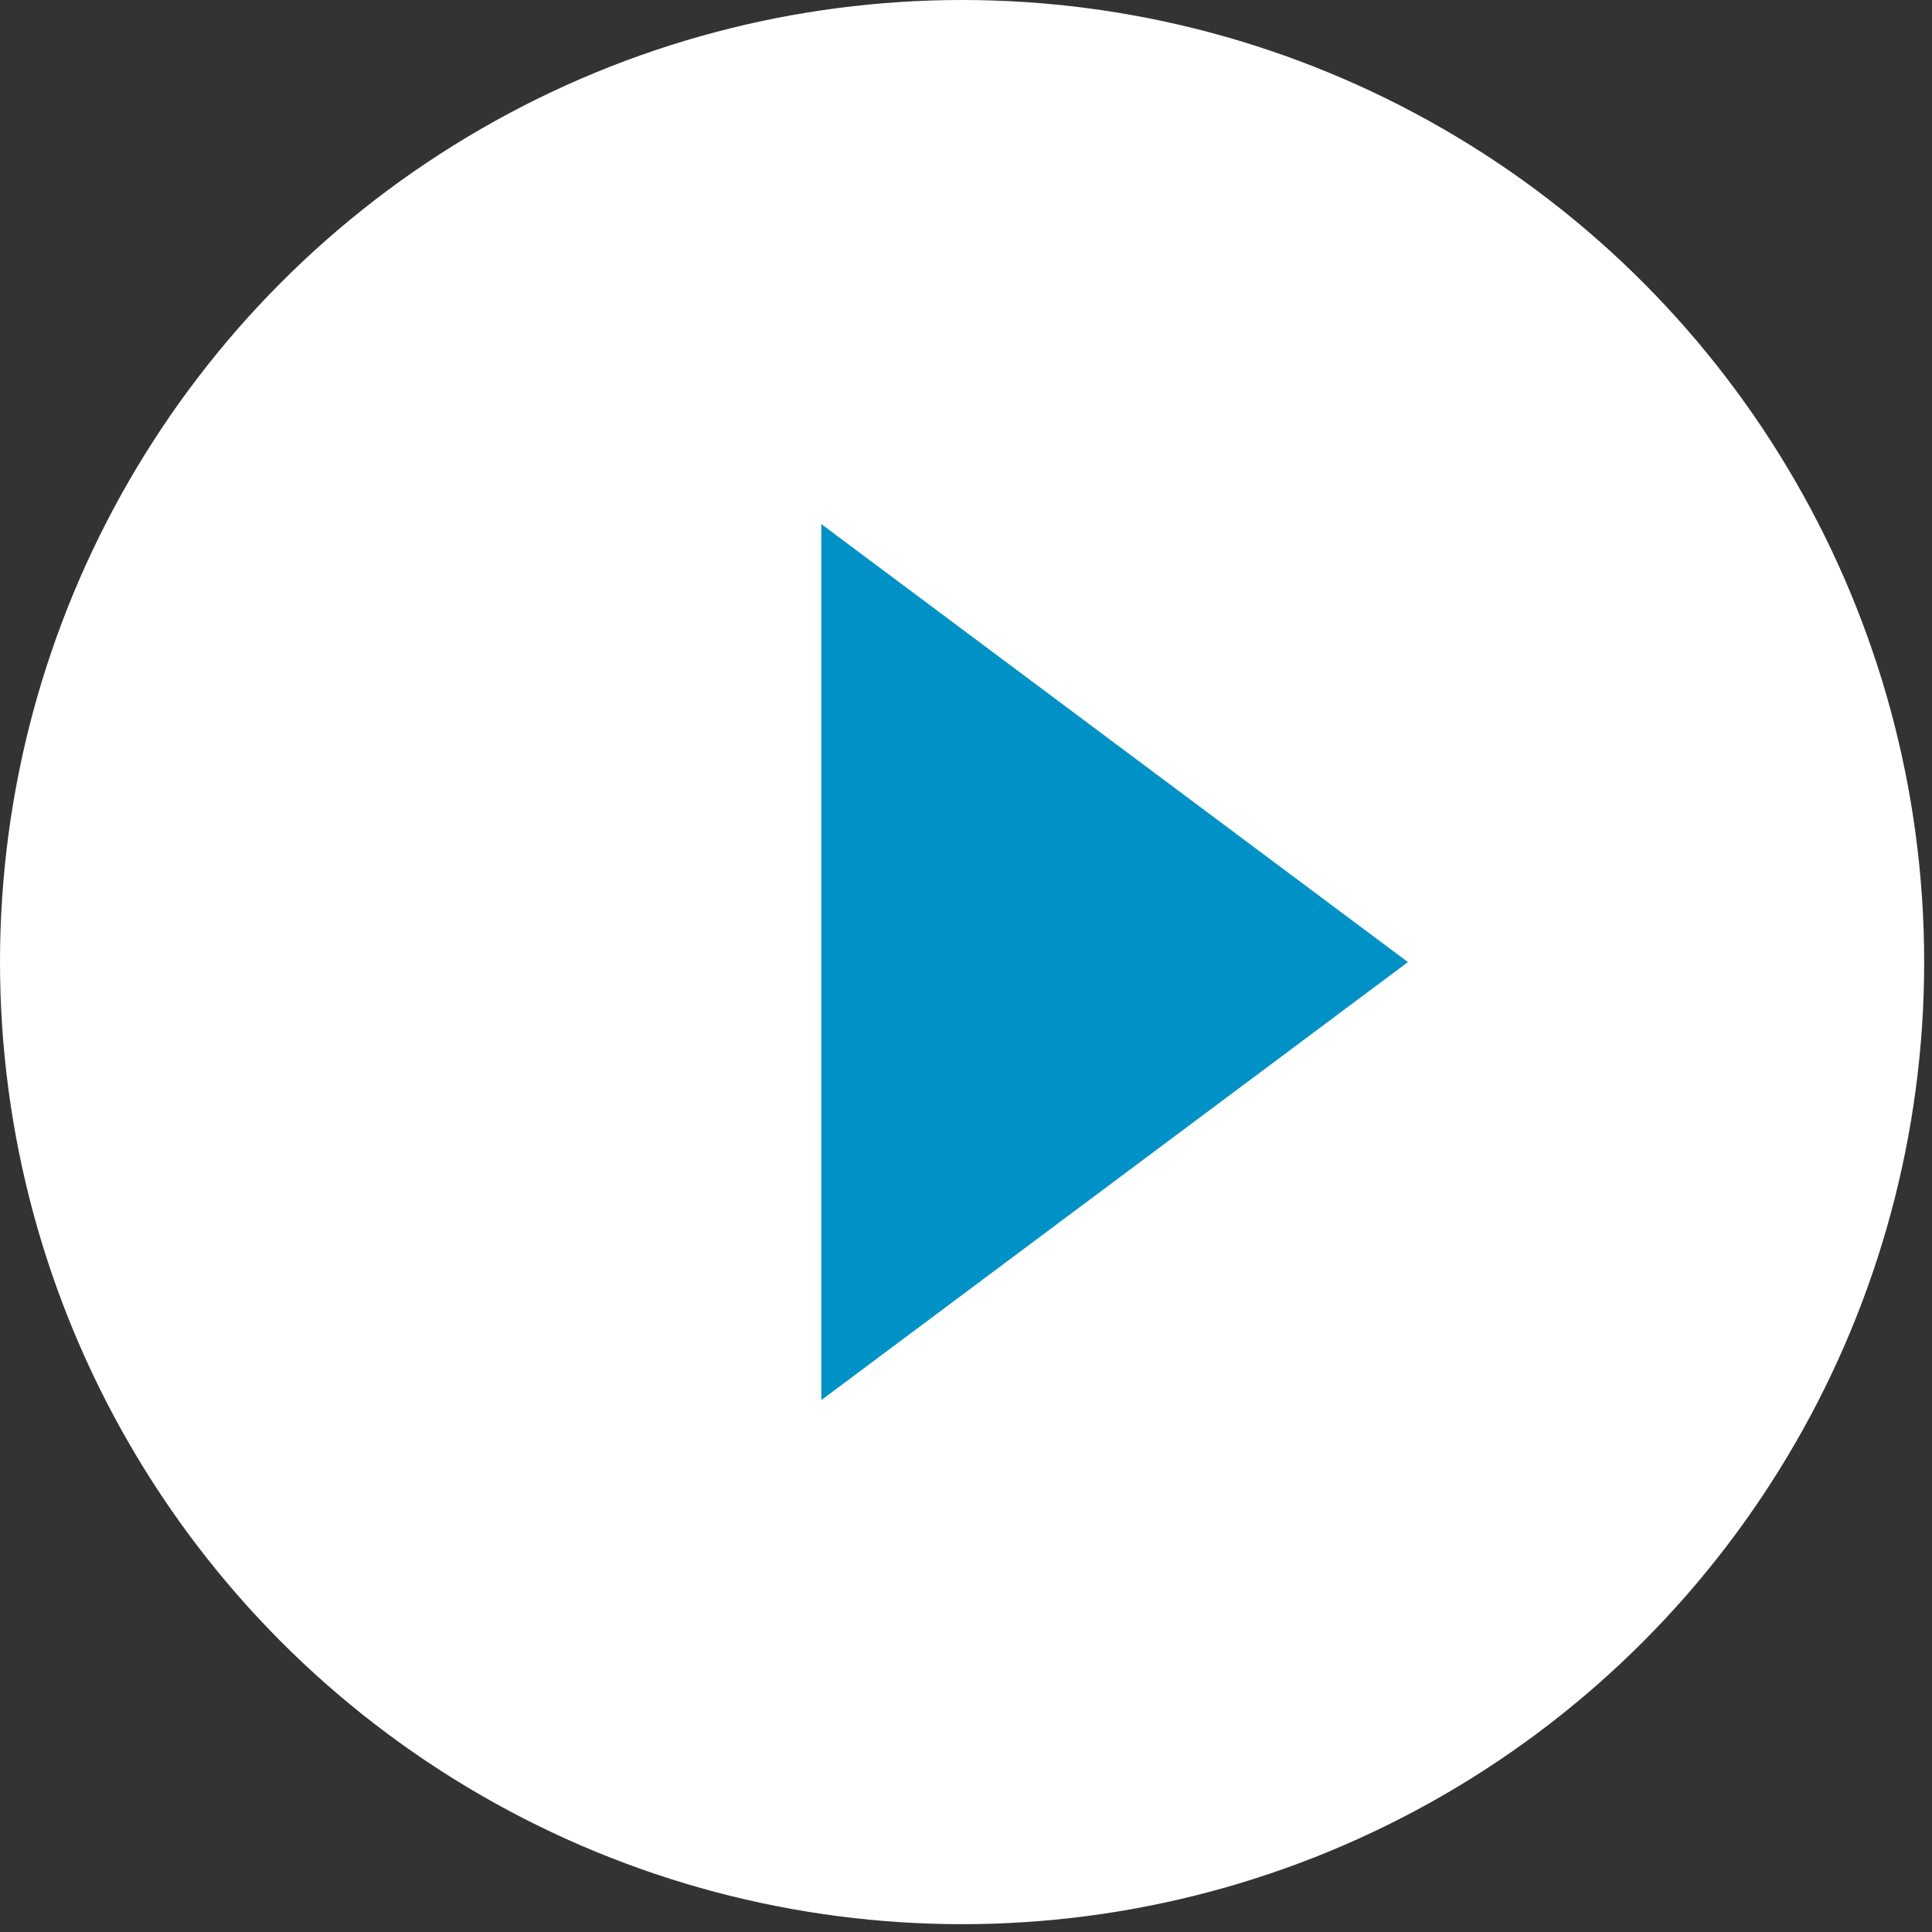
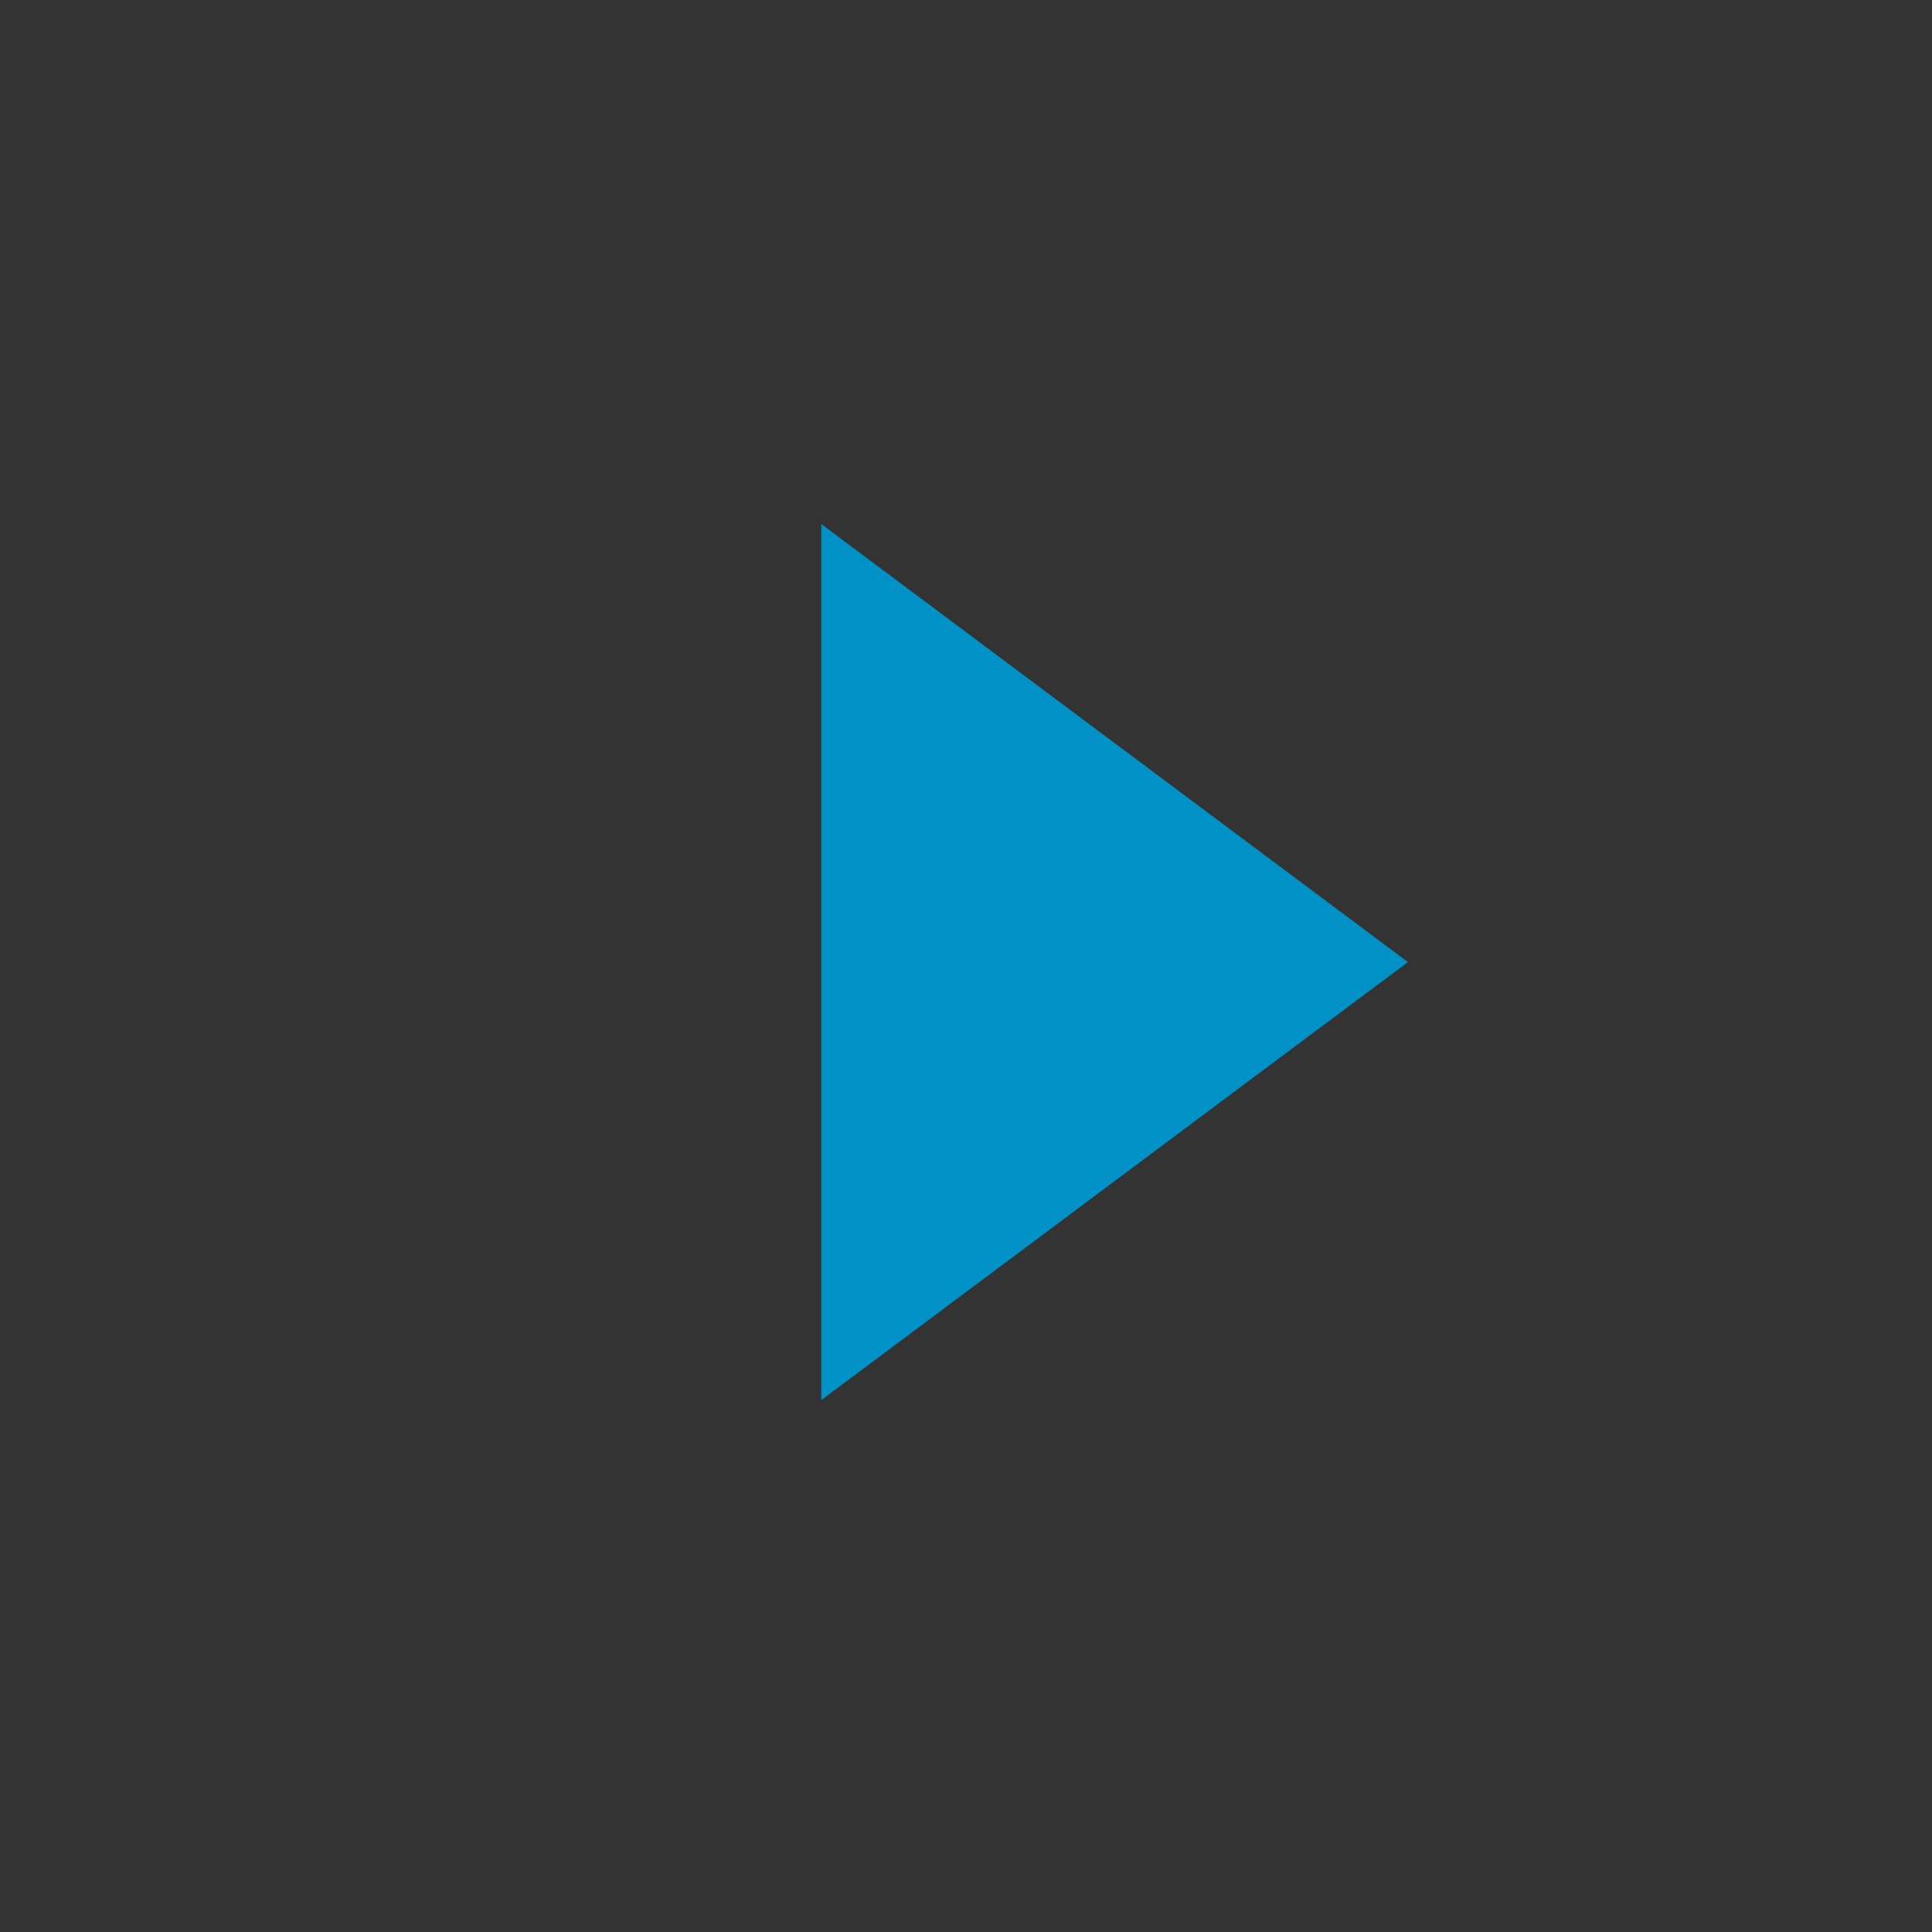
<svg xmlns="http://www.w3.org/2000/svg" version="1.1" viewBox="0 0 24.7 24.7">
  <rect x="0" y="0" width="24.7" height="24.7" fill="#333333" stroke="none" />
  <defs>
    <style>
      .cls-1 {
        fill: #0092c6;
      }

      .cls-2 {
        fill: #fff;
      }
    </style>
  </defs>
  <g>
    <g id="_レイヤー_1" data-name="レイヤー_1">
-       <circle class="cls-2" cx="12.3" cy="12.3" r="12.3" />
      <path class="cls-1" d="M10.5,6.7l7.5,5.6-7.5,5.6V6.7Z" />
    </g>
  </g>
</svg>